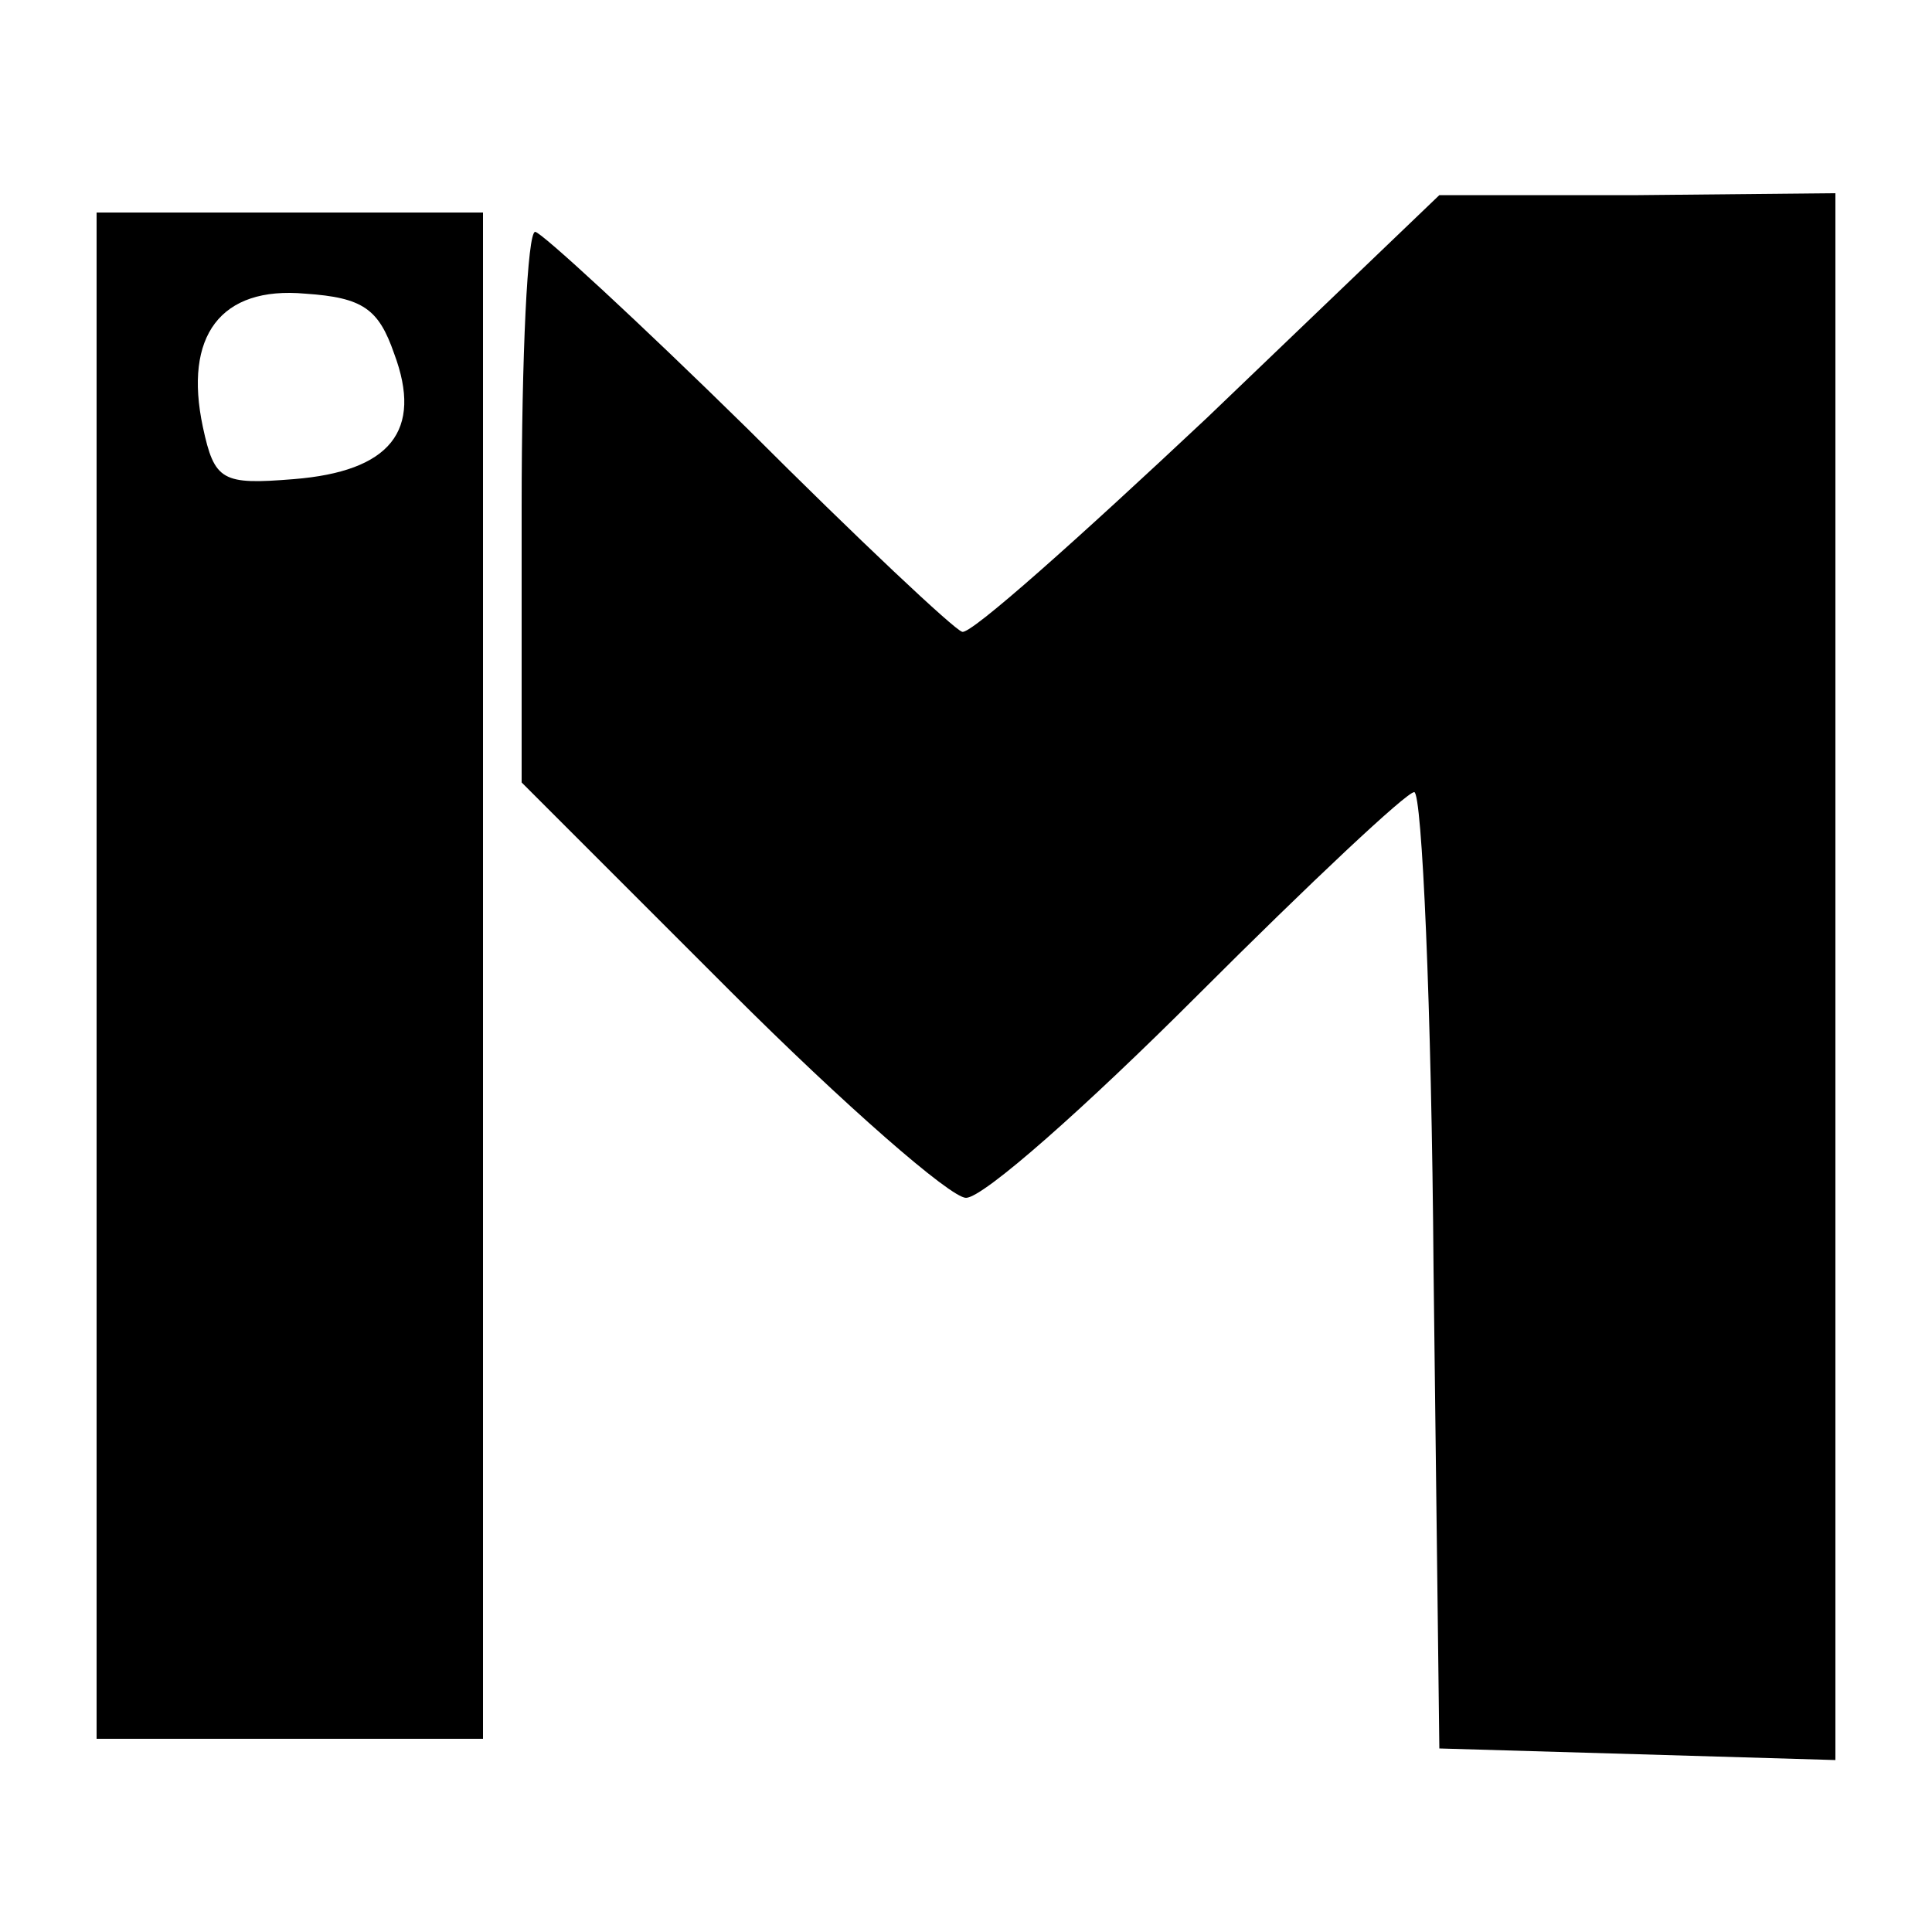
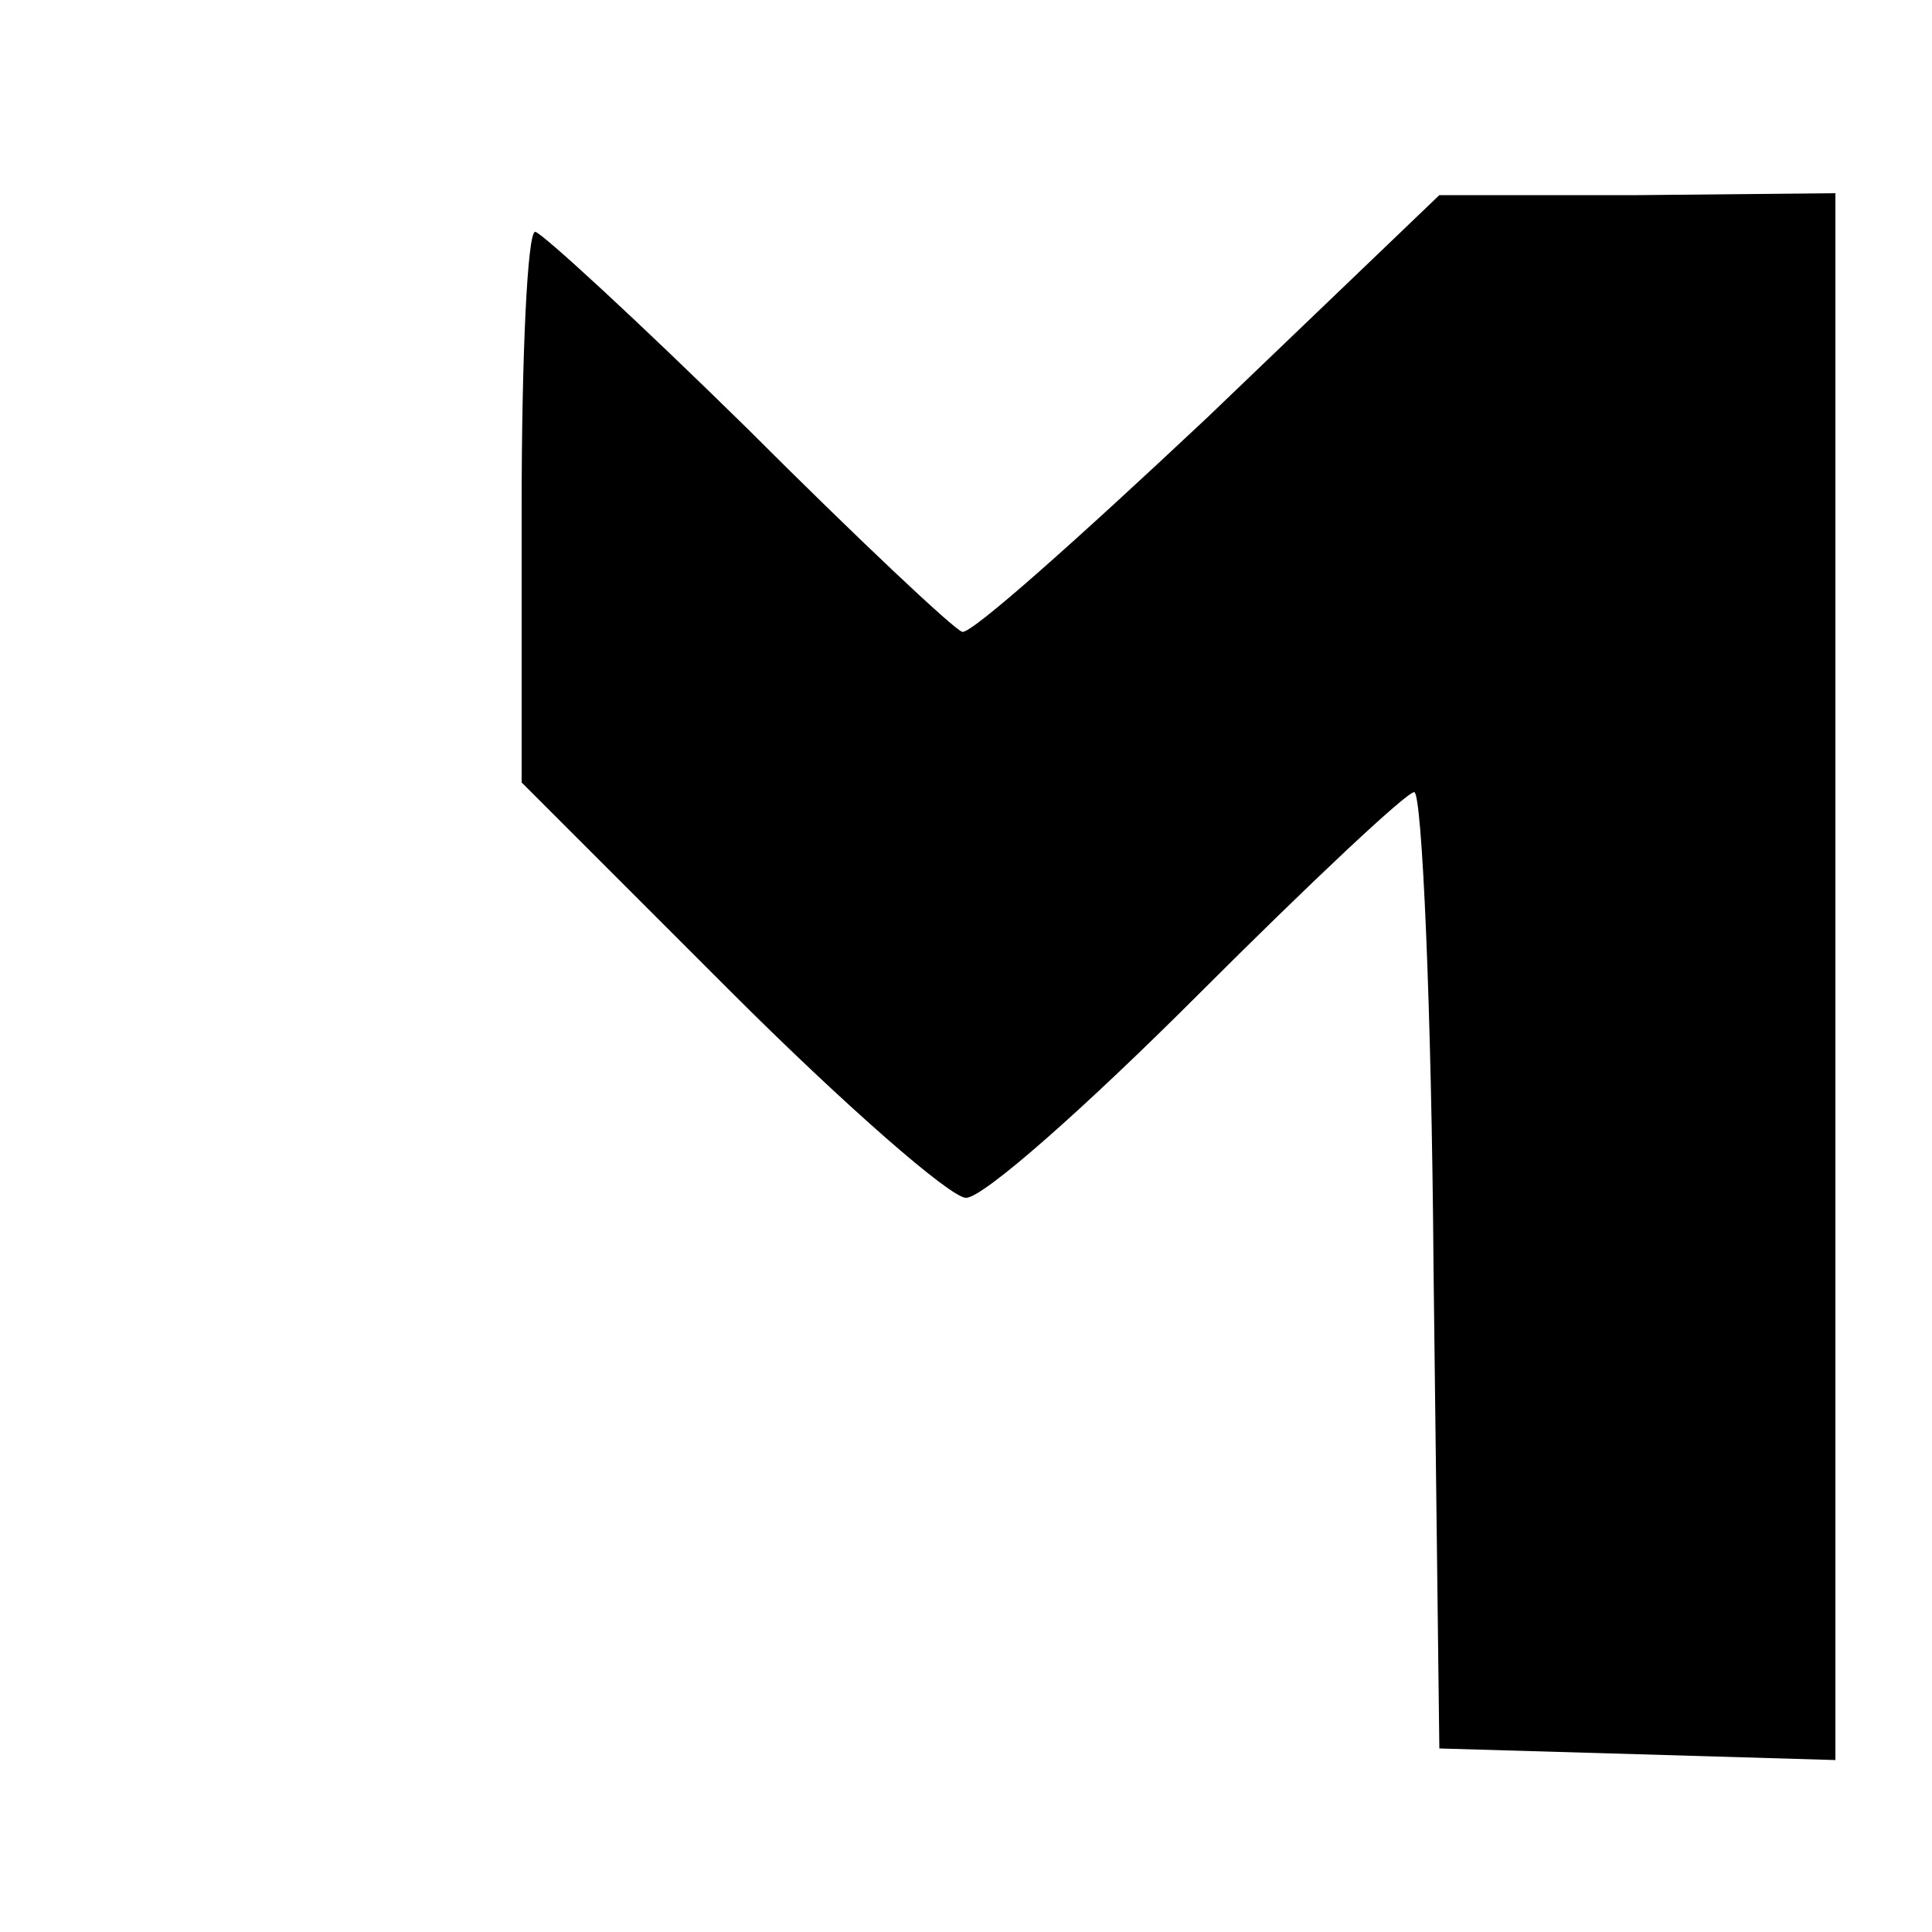
<svg xmlns="http://www.w3.org/2000/svg" version="1.0" width="100pt" height="100pt" viewBox="0 0 100 100" preserveAspectRatio="xMidYMid meet">
  <g transform="translate(0,100) scale(0.1,-0.1)" fill="#000000" stroke="none">
    <path d="M625 784 c-66 -62 -123 -113 -127 -111 -4 1 -54 48 -111 105 -57 56 -107 102 -110 102 -4 0 -7 -64 -7 -143 l0 -142 108 -108 c59 -59 114 -107 122 -107 9 0 62 47 120 105 58 58 108 105 112 105 4 0 9 -111 10 -247 l3 -248 103 -3 102 -3 0 406 0 405 -102 -1 -103 0 -120 -115z" />
-     <path d="M50 495 l0 -395 100 0 100 0 0 395 0 395 -100 0 -100 0 0 -395z m154 322 c15 -40 -2 -61 -52 -65 -37 -3 -41 -1 -47 27 -10 47 9 73 53 69 30 -2 38 -8 46 -31z" />
  </g>
</svg>